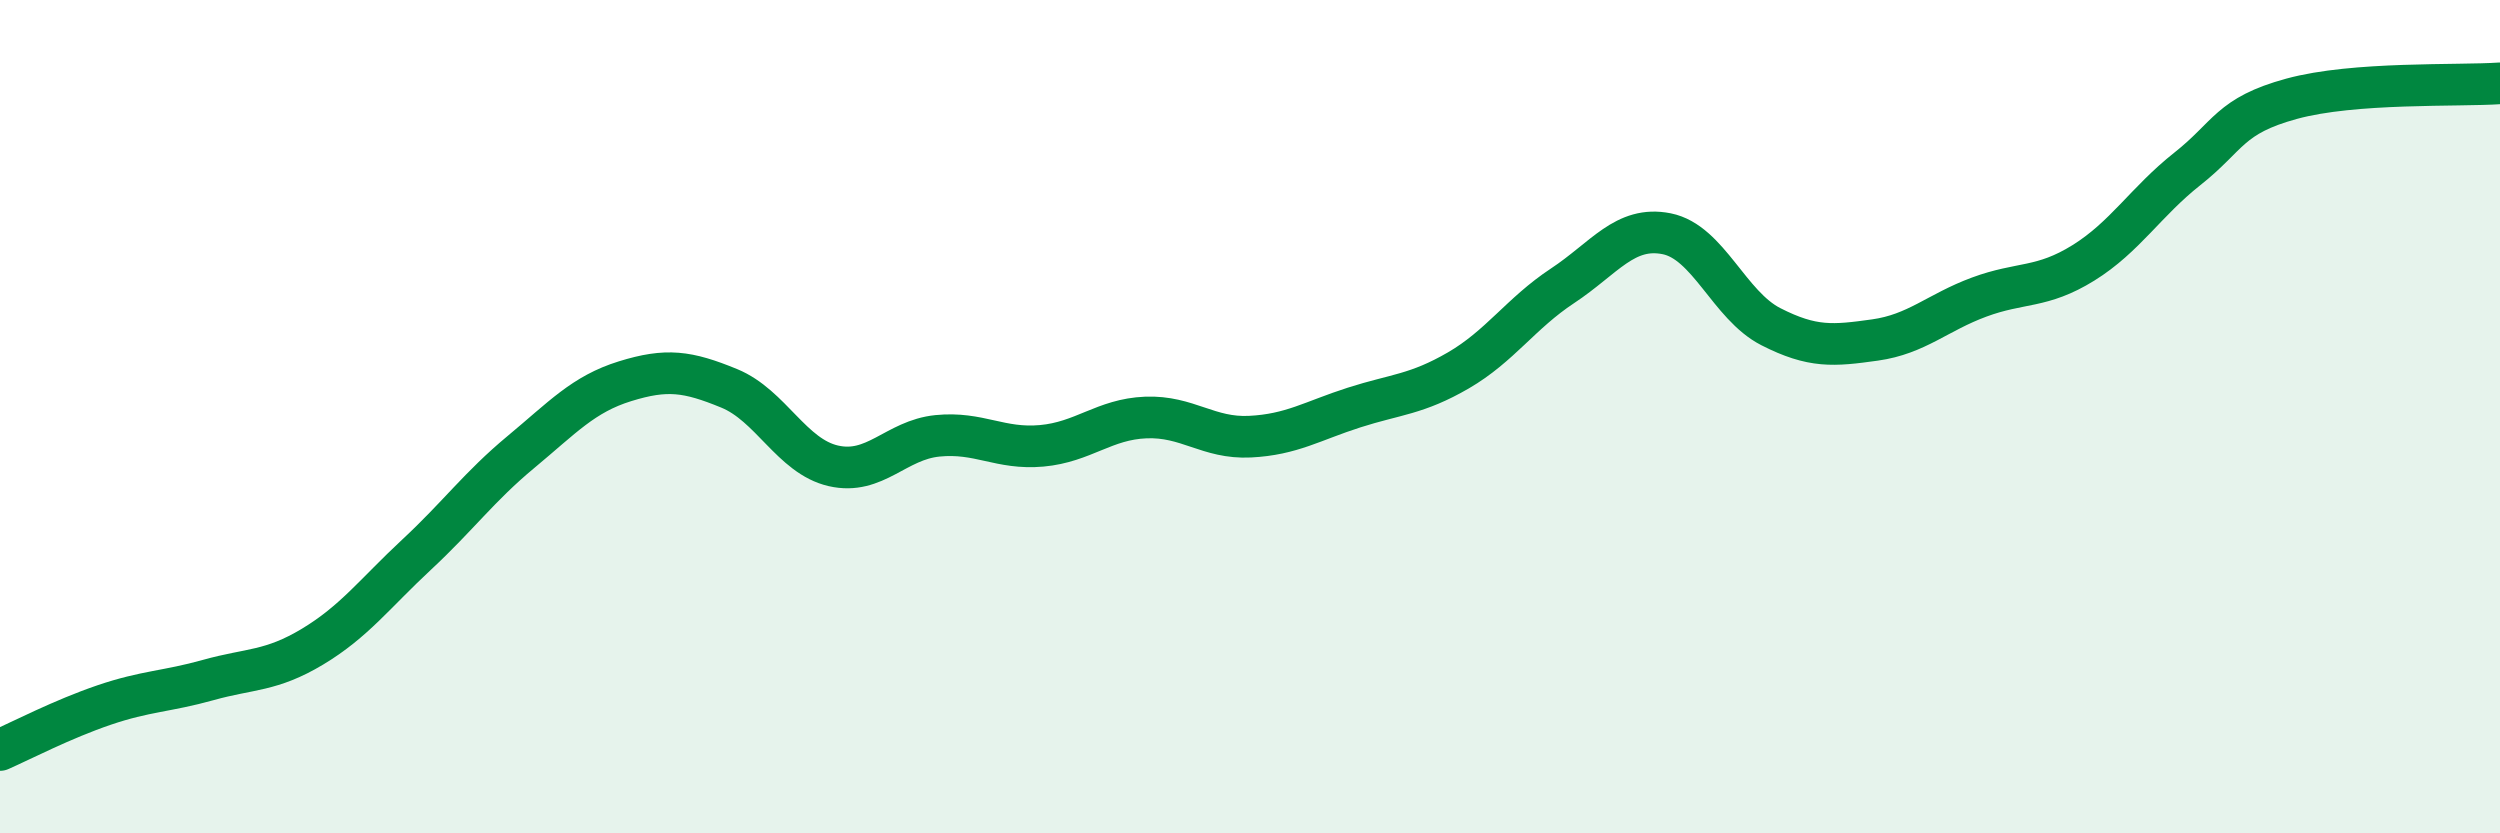
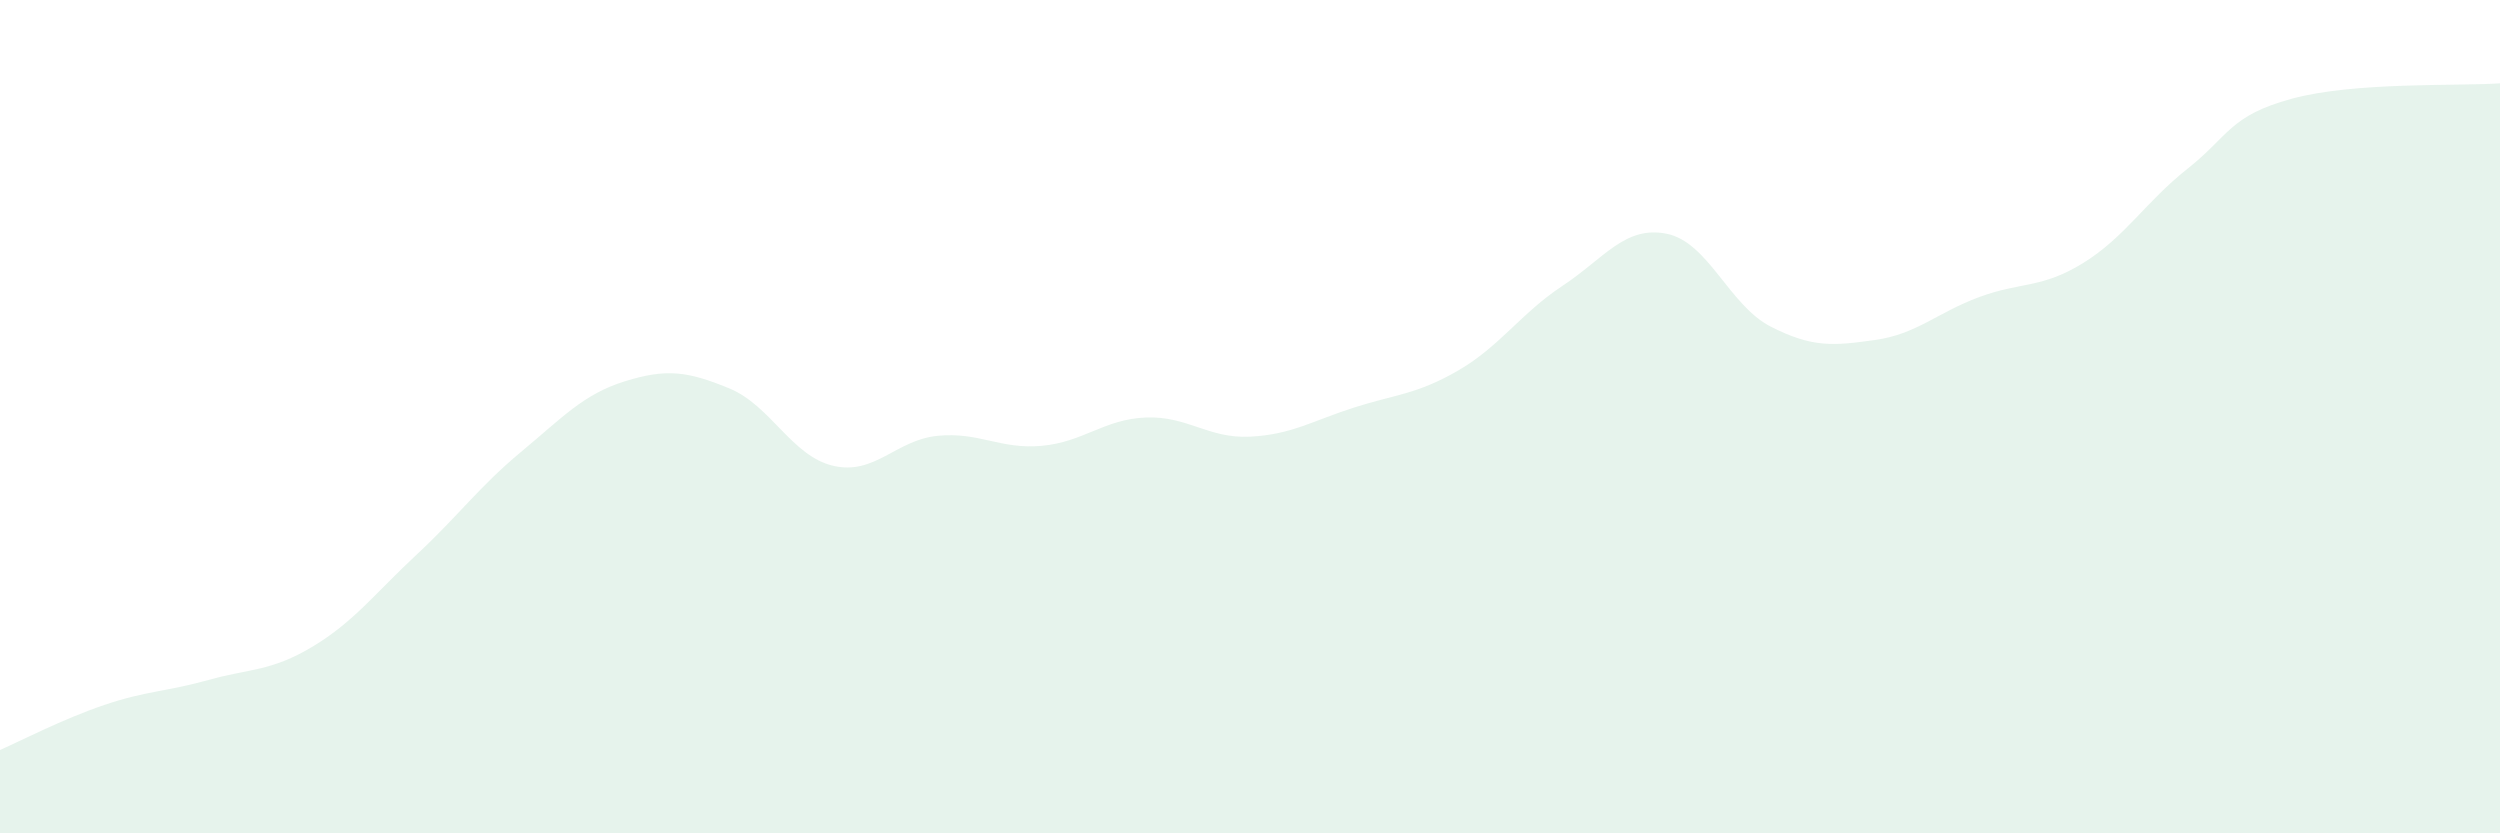
<svg xmlns="http://www.w3.org/2000/svg" width="60" height="20" viewBox="0 0 60 20">
  <path d="M 0,18 C 0.5,17.78 1.5,17.26 2.5,16.92 C 3.5,16.58 4,16.6 5,16.32 C 6,16.04 6.5,16.12 7.5,15.52 C 8.5,14.92 9,14.24 10,13.31 C 11,12.38 11.5,11.68 12.5,10.85 C 13.5,10.02 14,9.46 15,9.15 C 16,8.84 16.5,8.91 17.5,9.32 C 18.5,9.73 19,10.95 20,11.18 C 21,11.41 21.5,10.56 22.5,10.46 C 23.5,10.36 24,10.79 25,10.7 C 26,10.61 26.5,10.06 27.5,10.02 C 28.5,9.98 29,10.53 30,10.48 C 31,10.43 31.5,10.1 32.5,9.78 C 33.5,9.46 34,9.47 35,8.89 C 36,8.31 36.5,7.52 37.5,6.86 C 38.5,6.2 39,5.41 40,5.61 C 41,5.81 41.5,7.33 42.5,7.84 C 43.5,8.35 44,8.3 45,8.16 C 46,8.02 46.5,7.5 47.5,7.13 C 48.5,6.76 49,6.93 50,6.31 C 51,5.69 51.5,4.84 52.5,4.05 C 53.5,3.26 53.5,2.78 55,2.37 C 56.5,1.96 59,2.07 60,2L60 20L0 20Z" fill="#008740" opacity="0.1" stroke-linecap="round" stroke-linejoin="round" />
-   <path d="M 0,18 C 0.5,17.78 1.5,17.26 2.5,16.92 C 3.5,16.58 4,16.6 5,16.32 C 6,16.04 6.5,16.12 7.5,15.52 C 8.5,14.92 9,14.24 10,13.31 C 11,12.38 11.5,11.68 12.5,10.85 C 13.5,10.02 14,9.46 15,9.15 C 16,8.84 16.5,8.91 17.5,9.32 C 18.5,9.73 19,10.95 20,11.18 C 21,11.41 21.5,10.56 22.5,10.46 C 23.5,10.36 24,10.79 25,10.7 C 26,10.61 26.5,10.06 27.5,10.02 C 28.5,9.98 29,10.53 30,10.48 C 31,10.43 31.5,10.1 32.5,9.78 C 33.5,9.46 34,9.47 35,8.89 C 36,8.31 36.5,7.52 37.5,6.86 C 38.5,6.2 39,5.41 40,5.61 C 41,5.81 41.5,7.33 42.5,7.84 C 43.5,8.35 44,8.3 45,8.16 C 46,8.02 46.5,7.5 47.5,7.13 C 48.5,6.76 49,6.93 50,6.31 C 51,5.69 51.5,4.84 52.5,4.05 C 53.5,3.26 53.5,2.78 55,2.37 C 56.5,1.96 59,2.07 60,2" stroke="#008740" stroke-width="1" fill="none" stroke-linecap="round" stroke-linejoin="round" />
</svg>